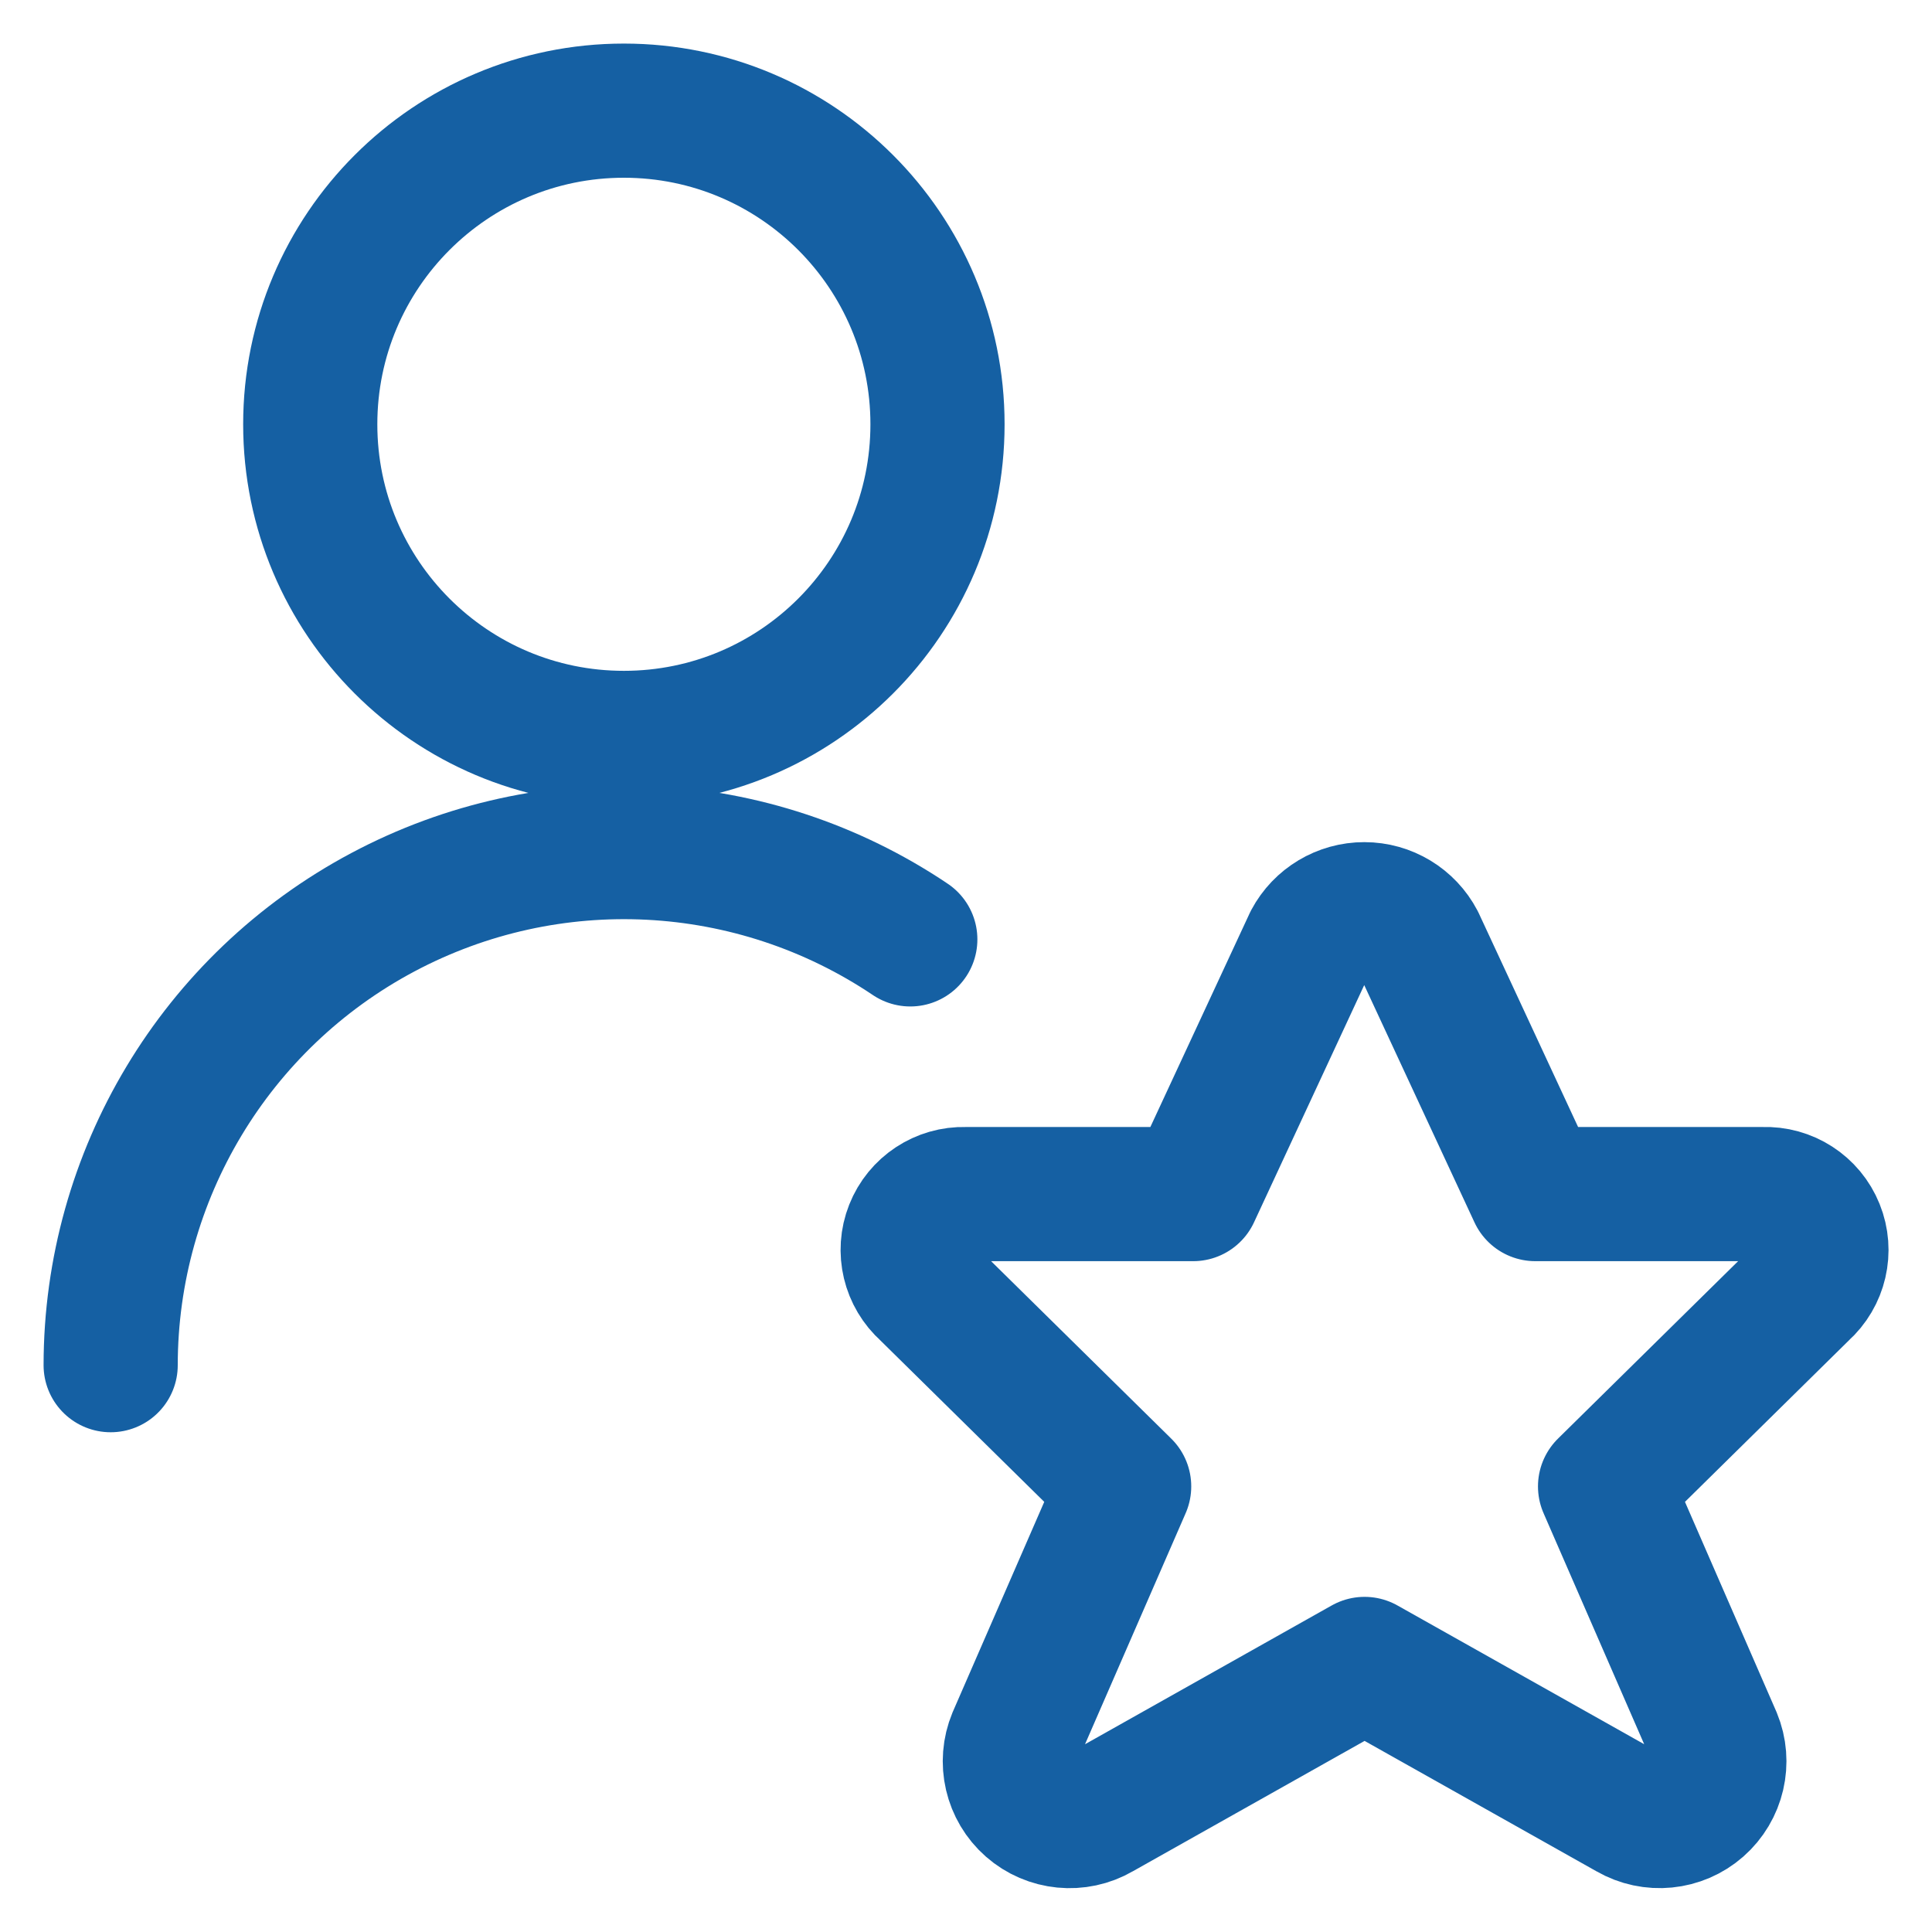
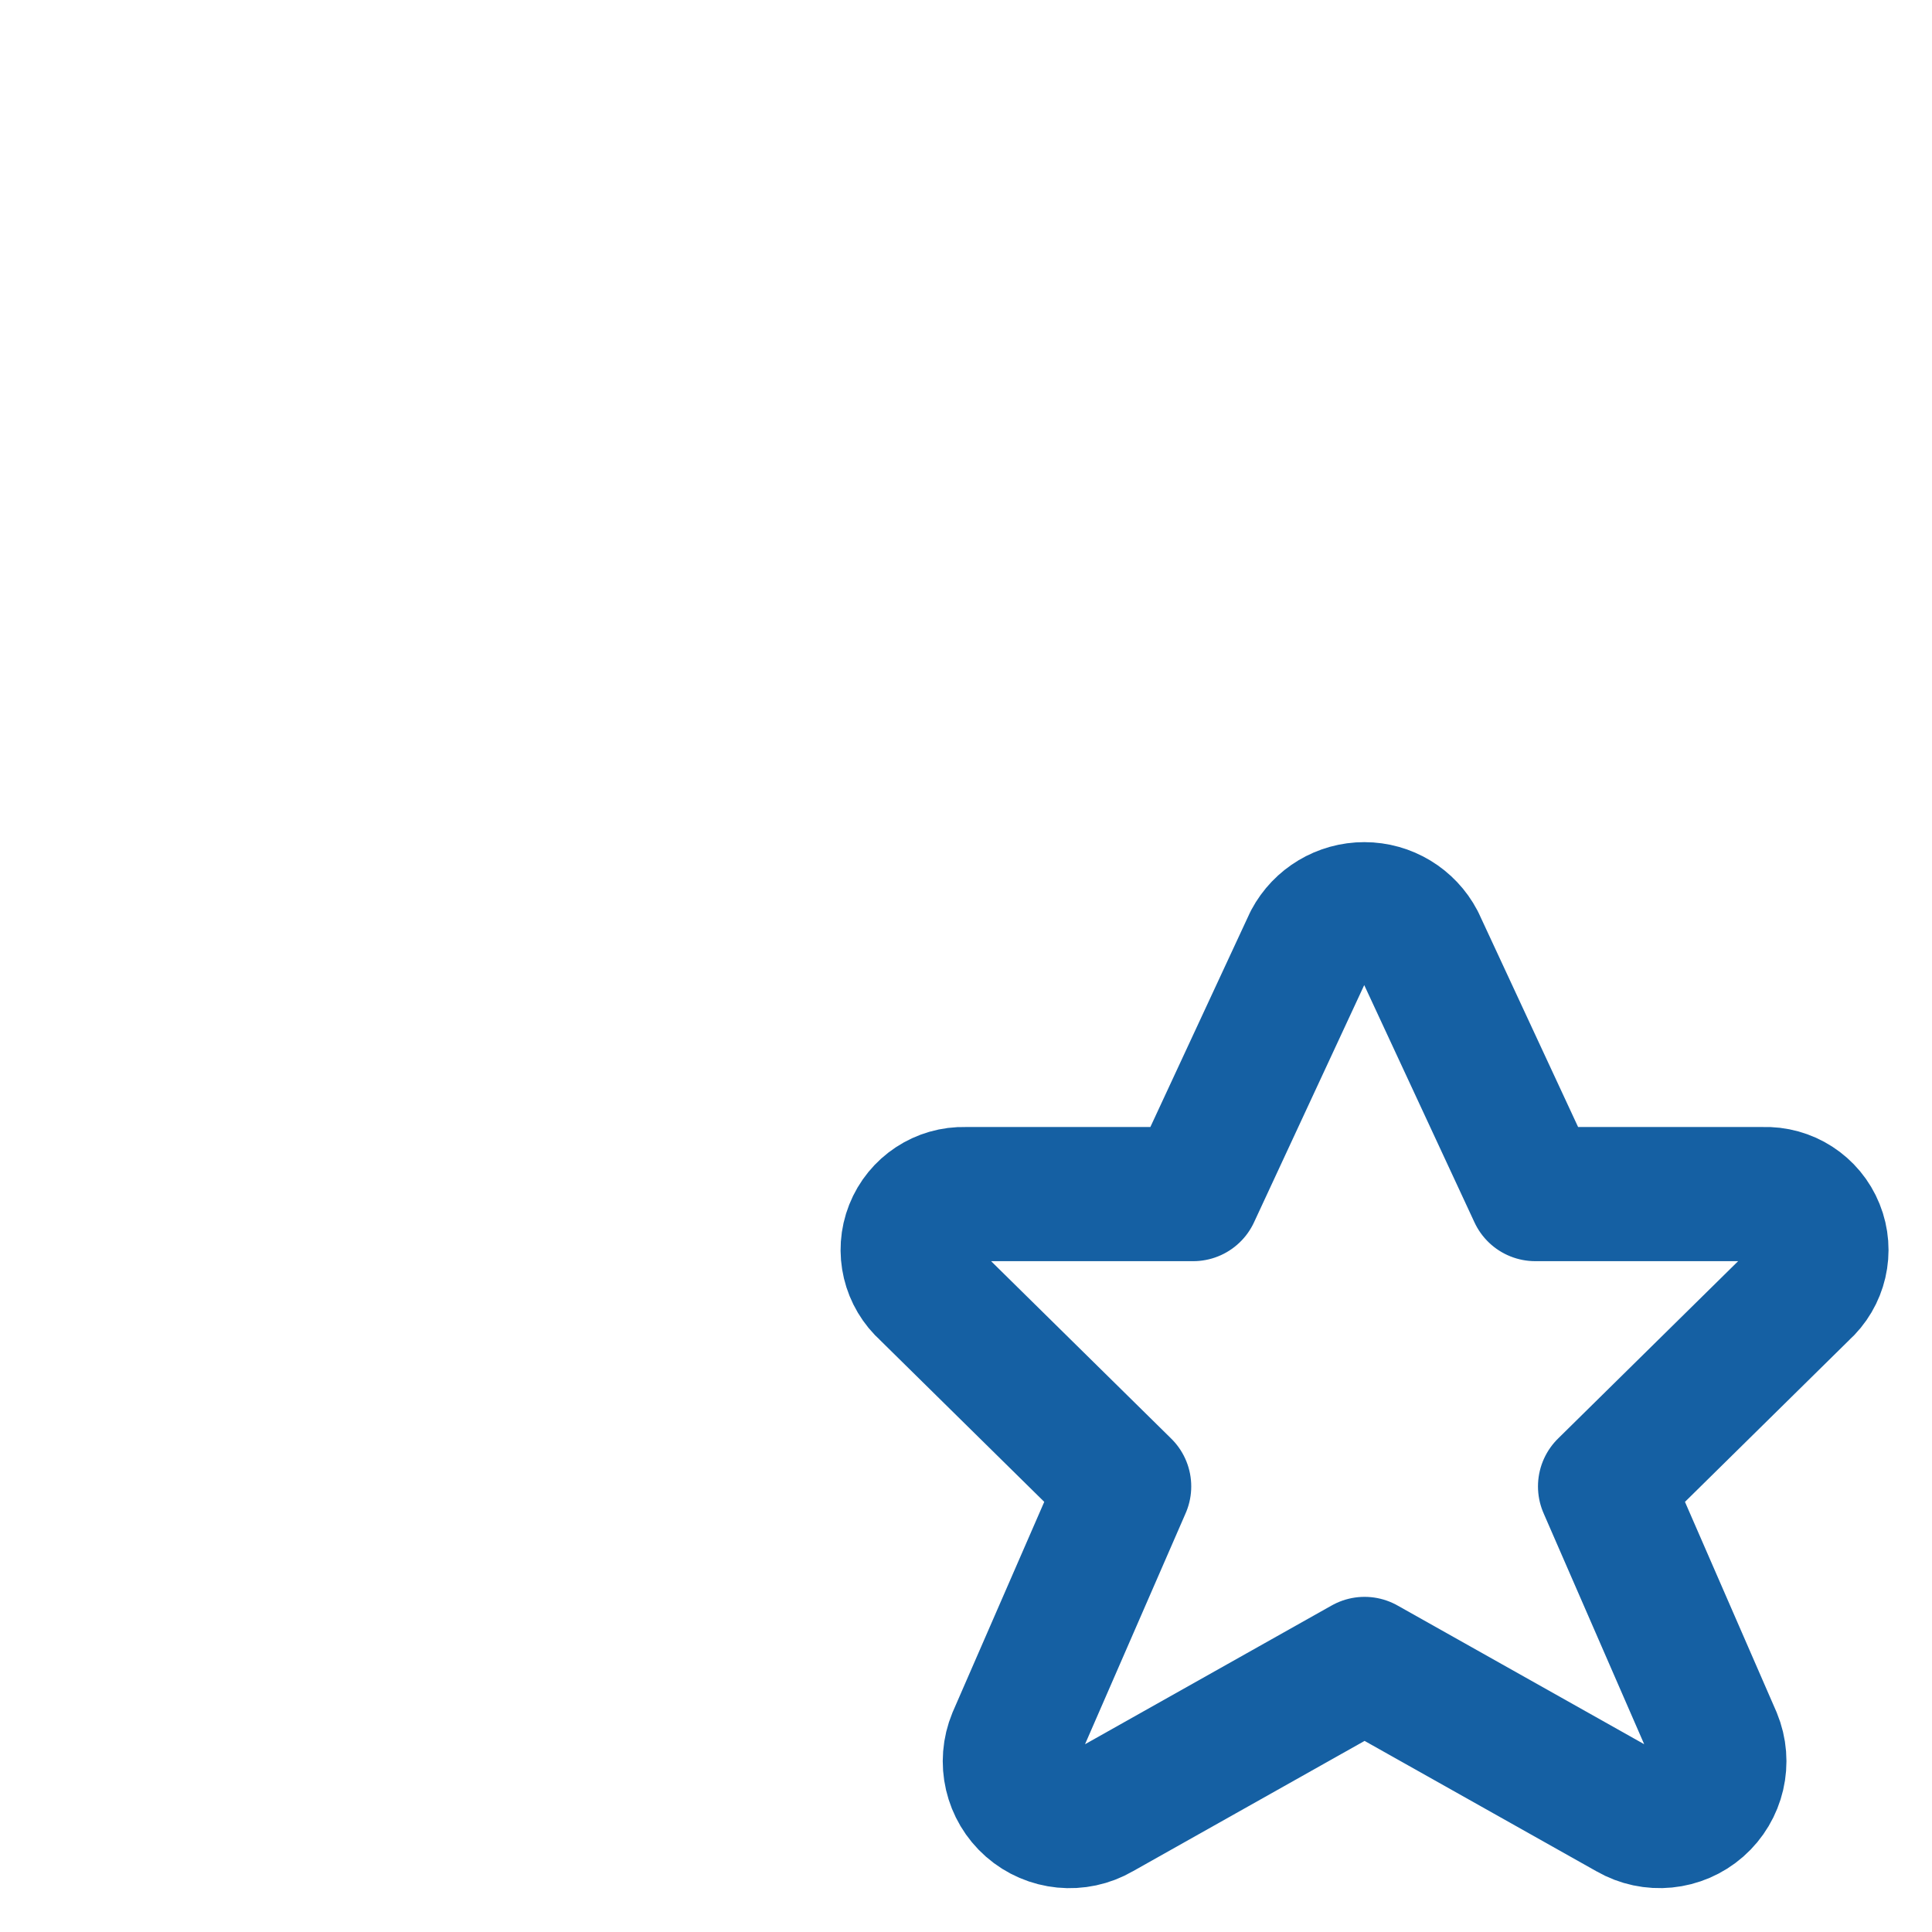
<svg xmlns="http://www.w3.org/2000/svg" width="36" height="36" viewBox="0 0 36 36" fill="none">
-   <path d="M2.062 25.438C2.064 21.905 4.013 18.66 7.131 17C10.25 15.339 14.03 15.533 16.962 17.504" stroke="#1560A3" stroke-width="2.5" stroke-linecap="round" stroke-linejoin="round" />
-   <path fill-rule="evenodd" clip-rule="evenodd" d="M11.625 13.75C14.852 13.75 17.469 11.134 17.469 7.906C17.469 4.679 14.852 2.062 11.625 2.062C8.398 2.062 5.781 4.679 5.781 7.906C5.781 11.134 8.398 13.75 11.625 13.75Z" stroke="#1560A3" stroke-width="2.5" stroke-linecap="round" stroke-linejoin="round" />
  <path fill-rule="evenodd" clip-rule="evenodd" d="M26.423 17.547L28.608 22.25H32.858C33.297 22.233 33.7 22.493 33.864 22.901C34.029 23.308 33.92 23.775 33.592 24.068L29.908 27.697L31.953 32.392C32.136 32.833 32.017 33.341 31.659 33.656C31.3 33.971 30.781 34.022 30.367 33.783L25.427 31.005L20.489 33.783C20.076 34.023 19.555 33.972 19.196 33.657C18.837 33.342 18.719 32.833 18.902 32.392L20.947 27.697L17.263 24.068C16.936 23.777 16.825 23.313 16.986 22.907C17.147 22.5 17.546 22.237 17.983 22.25H22.233L24.42 17.542C24.617 17.172 25.003 16.941 25.423 16.942C25.843 16.942 26.228 17.175 26.423 17.547Z" stroke="#1560A3" stroke-width="2.5" stroke-linecap="round" stroke-linejoin="round" />
</svg>